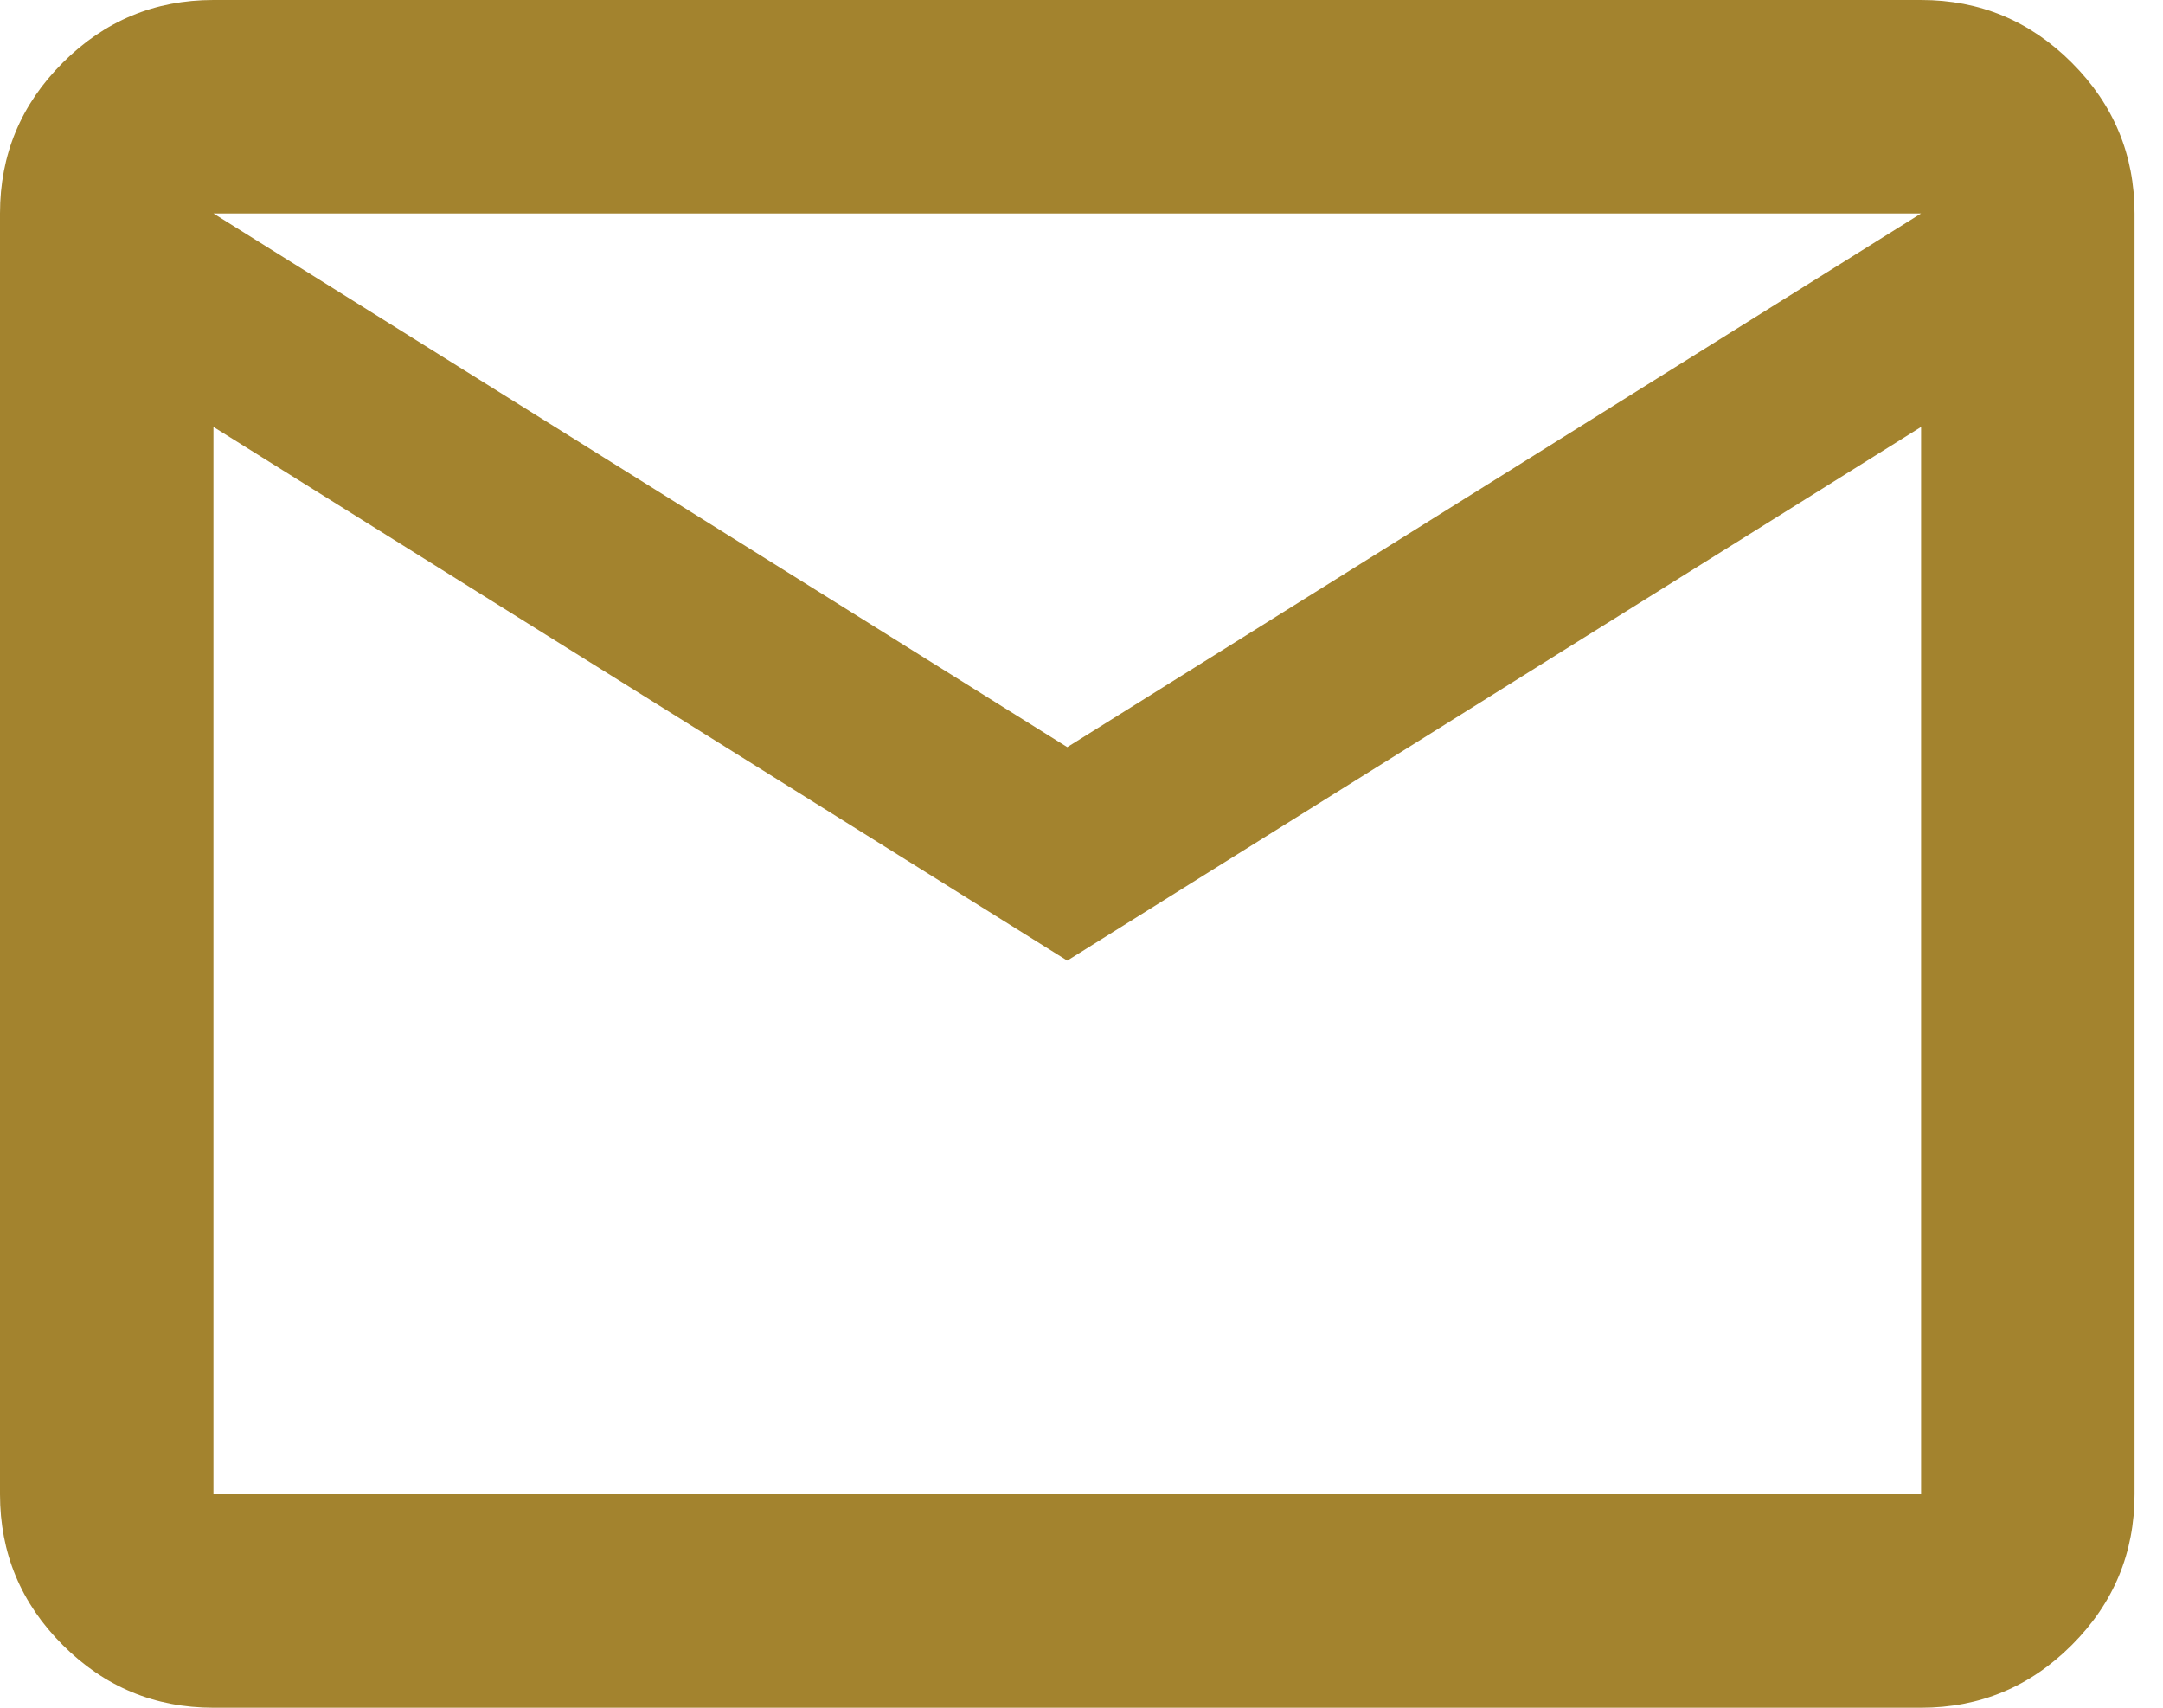
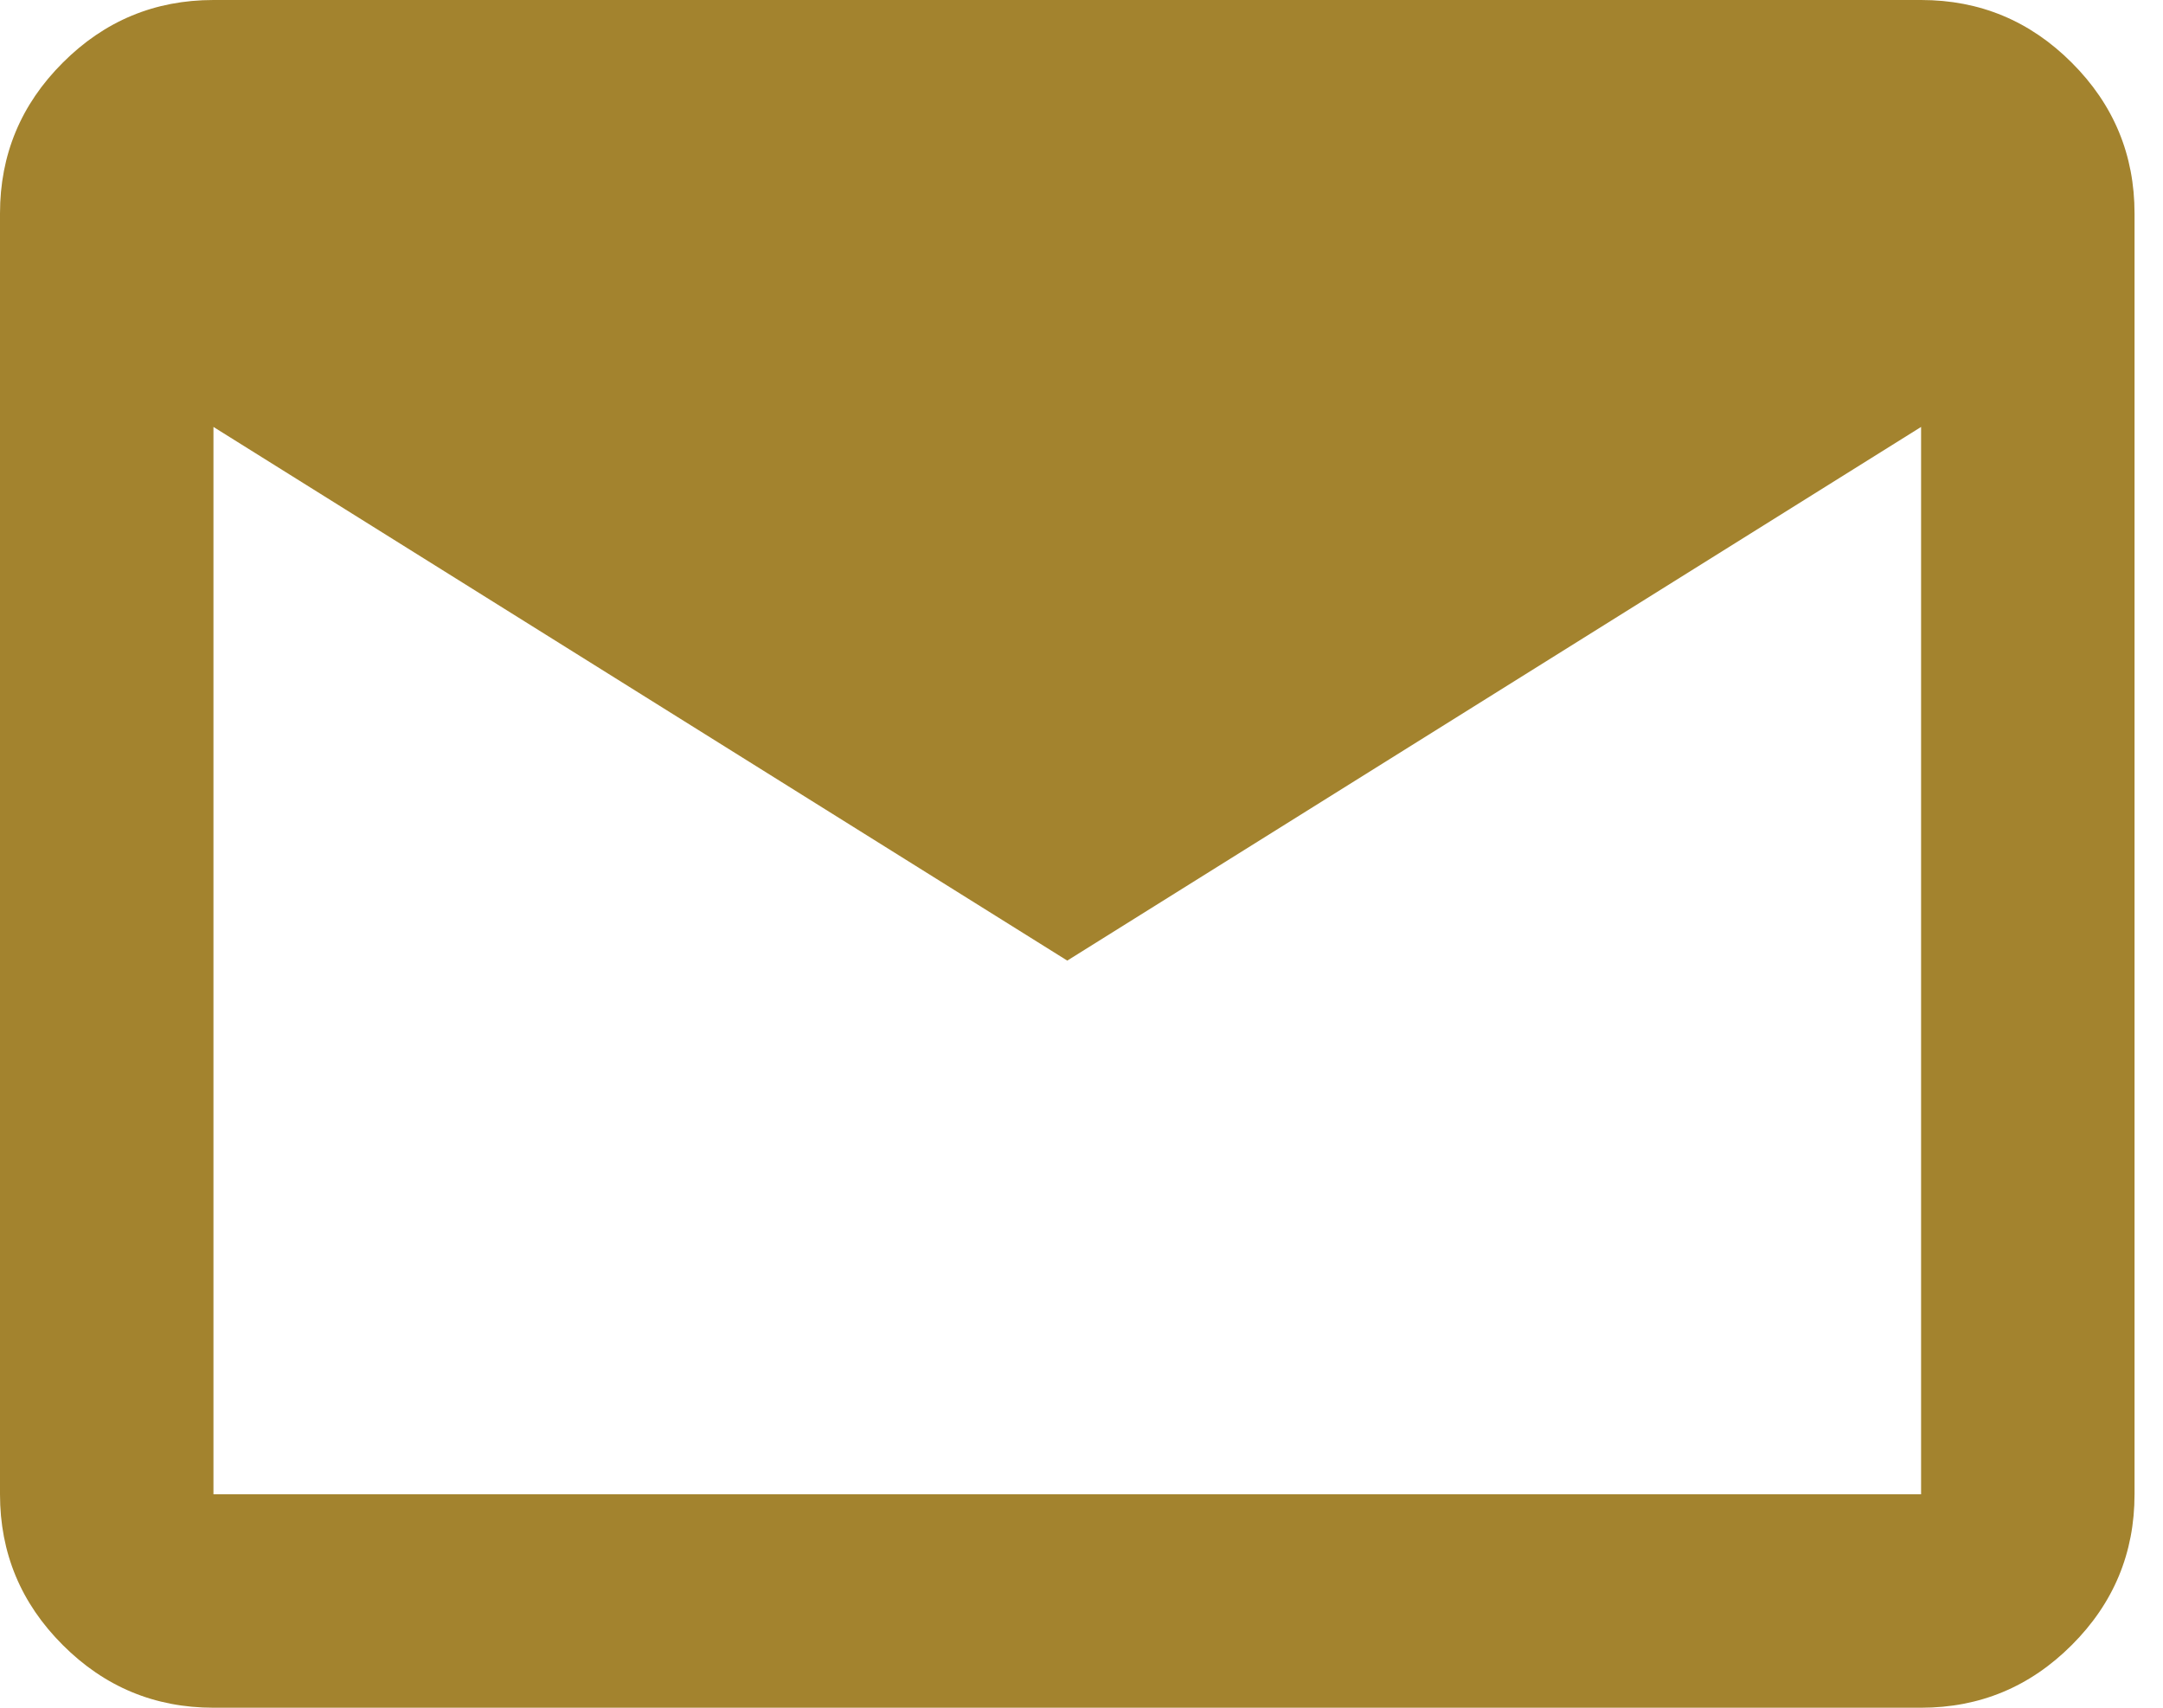
<svg xmlns="http://www.w3.org/2000/svg" width="38" height="30" viewBox="0 0 38 30" fill="none">
-   <path d="M3.75 30C2.719 30 1.836 29.633 1.102 28.898C0.367 28.164 0 27.281 0 26.25V3.75C0 2.719 0.367 1.836 1.102 1.102C1.836 0.367 2.719 0 3.75 0H33.75C34.781 0 35.664 0.367 36.398 1.102C37.133 1.836 37.5 2.719 37.5 3.75V26.25C37.5 27.281 37.133 28.164 36.398 28.898C35.664 29.633 34.781 30 33.75 30H3.75ZM18.75 16.875L3.75 7.5V26.25H33.75V7.5L18.75 16.875ZM18.75 13.125L33.75 3.75H3.75L18.75 13.125ZM3.75 7.5V3.75V26.25V7.5Z" fill="#A3832E" />
+   <path d="M3.75 30C2.719 30 1.836 29.633 1.102 28.898C0.367 28.164 0 27.281 0 26.25V3.75C0 2.719 0.367 1.836 1.102 1.102C1.836 0.367 2.719 0 3.75 0H33.75C34.781 0 35.664 0.367 36.398 1.102C37.133 1.836 37.5 2.719 37.5 3.75V26.25C37.5 27.281 37.133 28.164 36.398 28.898C35.664 29.633 34.781 30 33.75 30H3.75ZM18.75 16.875L3.75 7.5V26.25H33.75V7.5L18.75 16.875ZM18.75 13.125L33.75 3.75L18.75 13.125ZM3.75 7.5V3.75V26.25V7.5Z" fill="#A3832E" />
</svg>